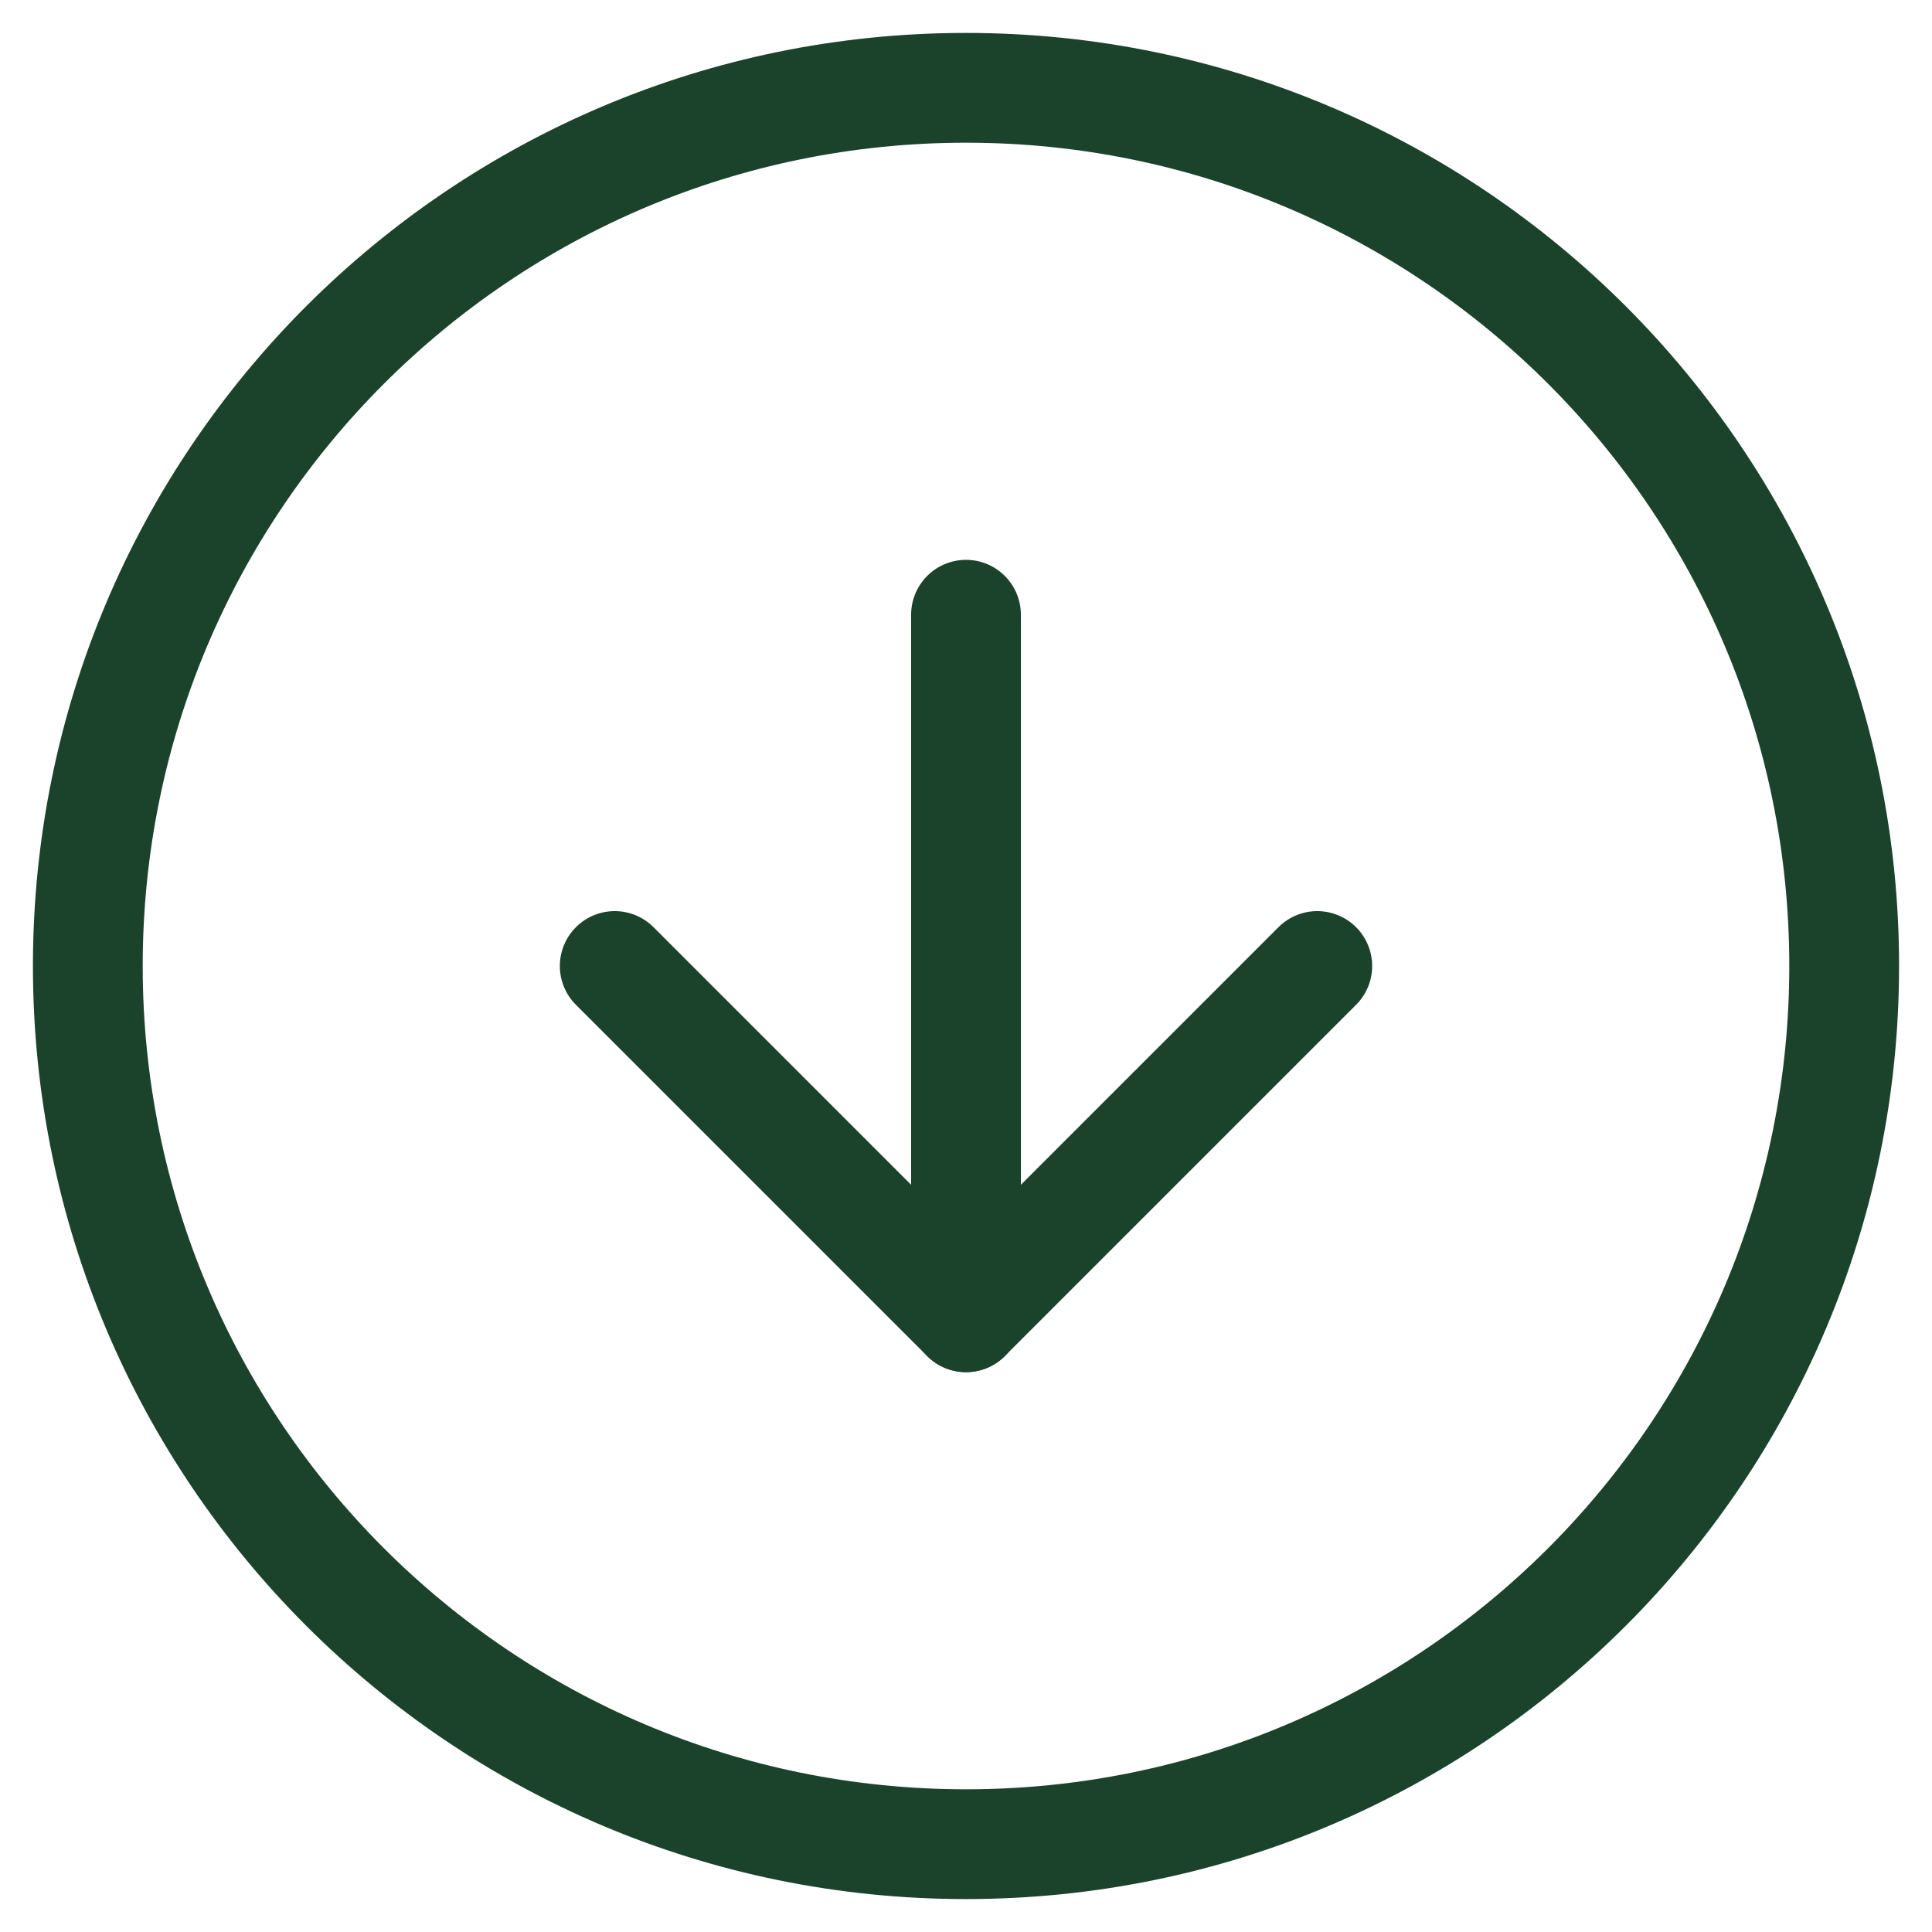
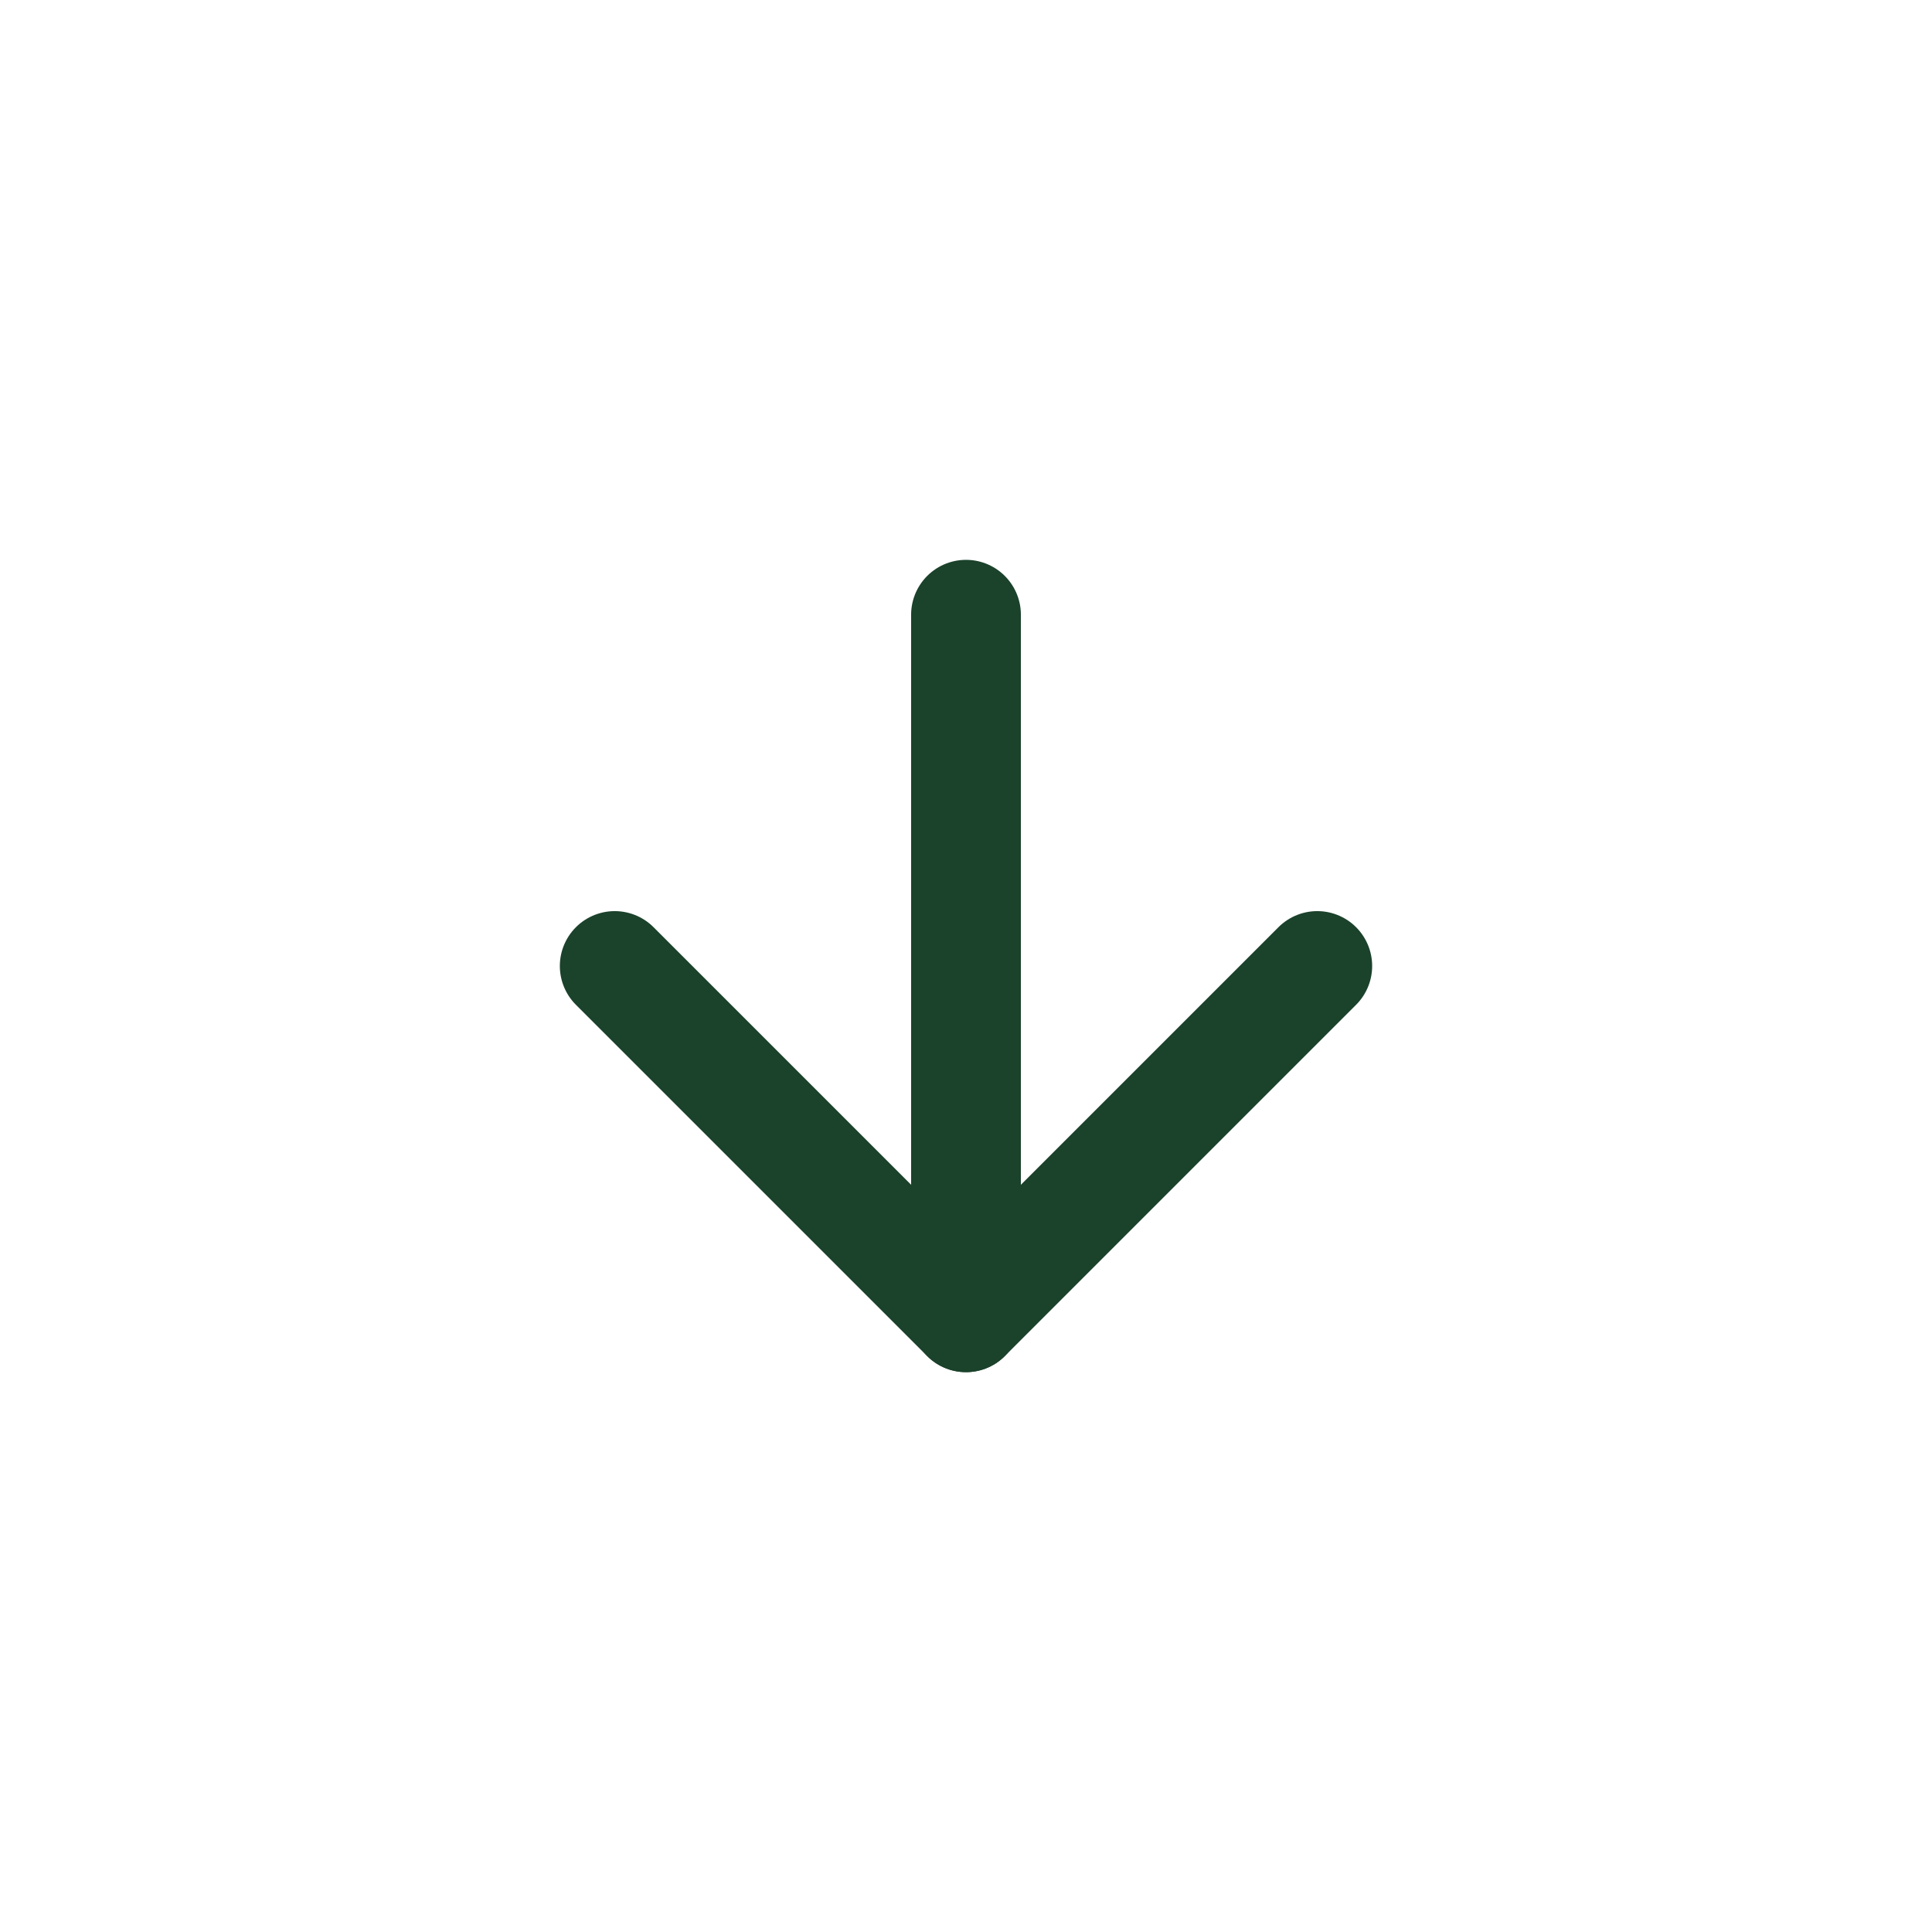
<svg xmlns="http://www.w3.org/2000/svg" width="44" height="44" viewBox="0 0 44 44" fill="none">
-   <path d="M22 42C33.046 42 42 33.046 42 22C42 10.954 33.046 2 22 2C10.954 2 2 10.954 2 22C2 33.046 10.954 42 22 42Z" stroke="#1B422B" stroke-width="2.5" stroke-linecap="round" stroke-linejoin="round" />
  <path d="M14 22L22 30L30 22" stroke="#1B422B" stroke-width="2.5" stroke-linecap="round" stroke-linejoin="round" />
  <path d="M22 14V30" stroke="#1B422B" stroke-width="2.5" stroke-linecap="round" stroke-linejoin="round" />
</svg>